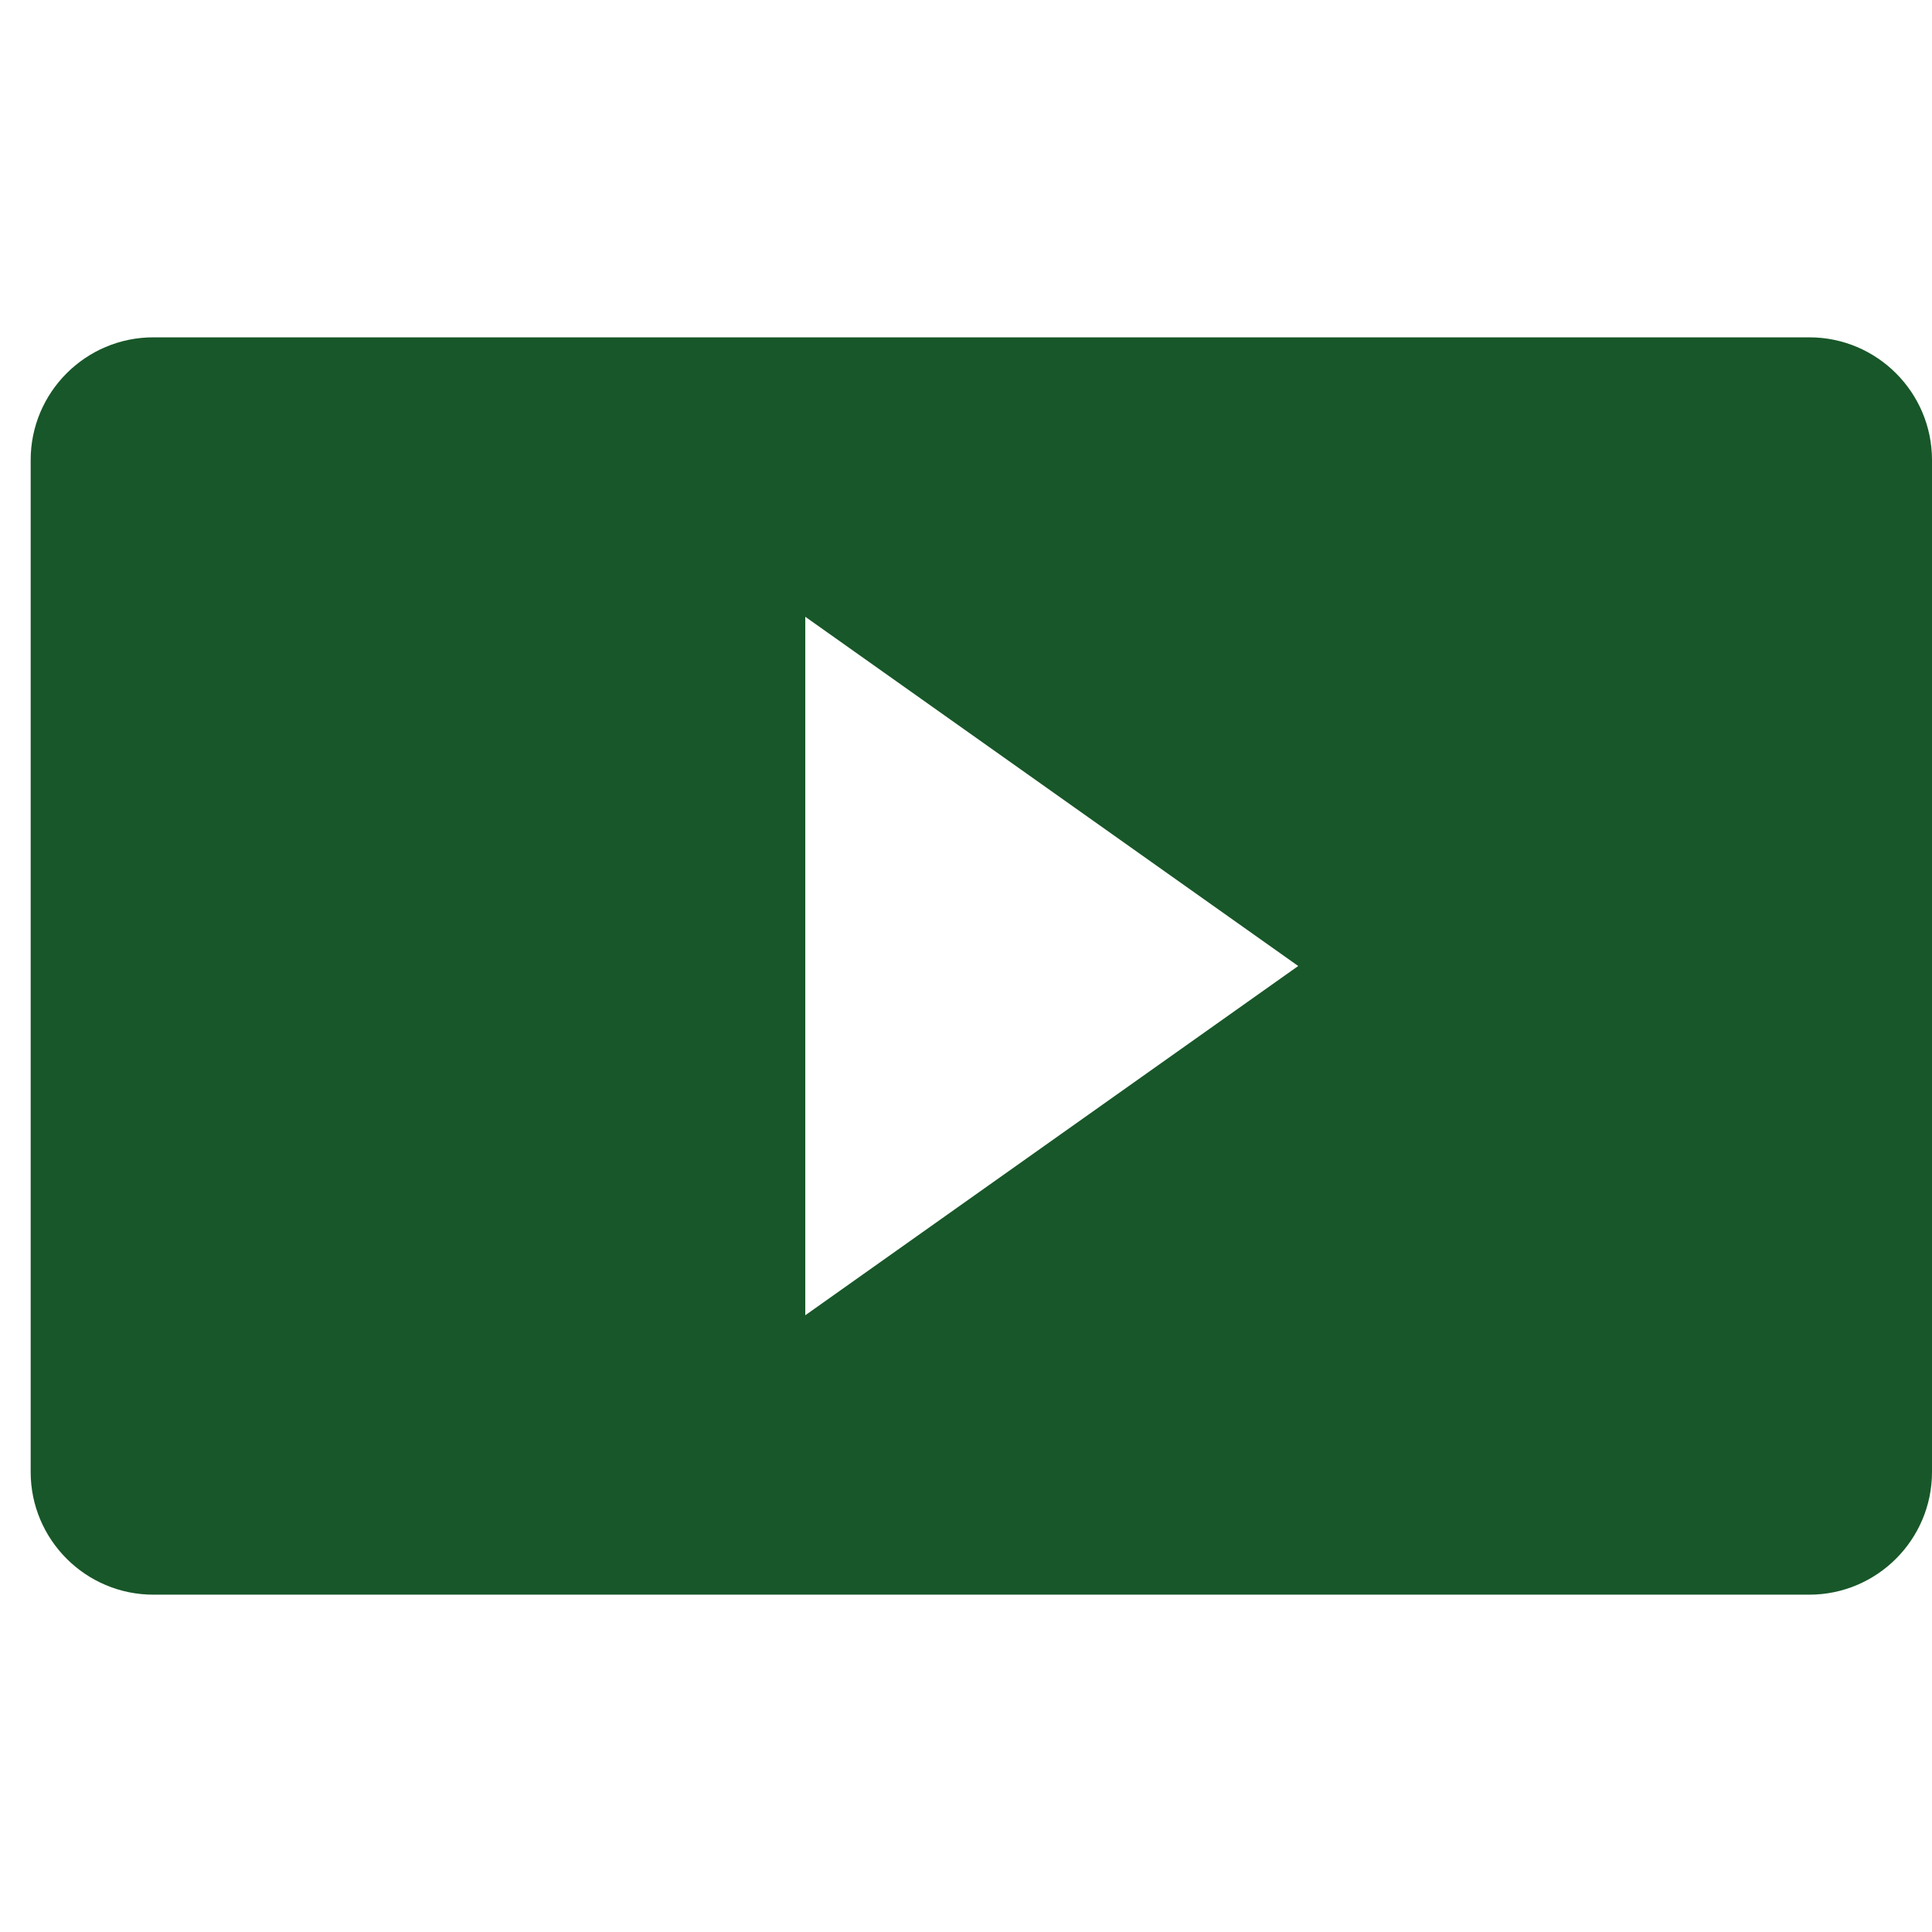
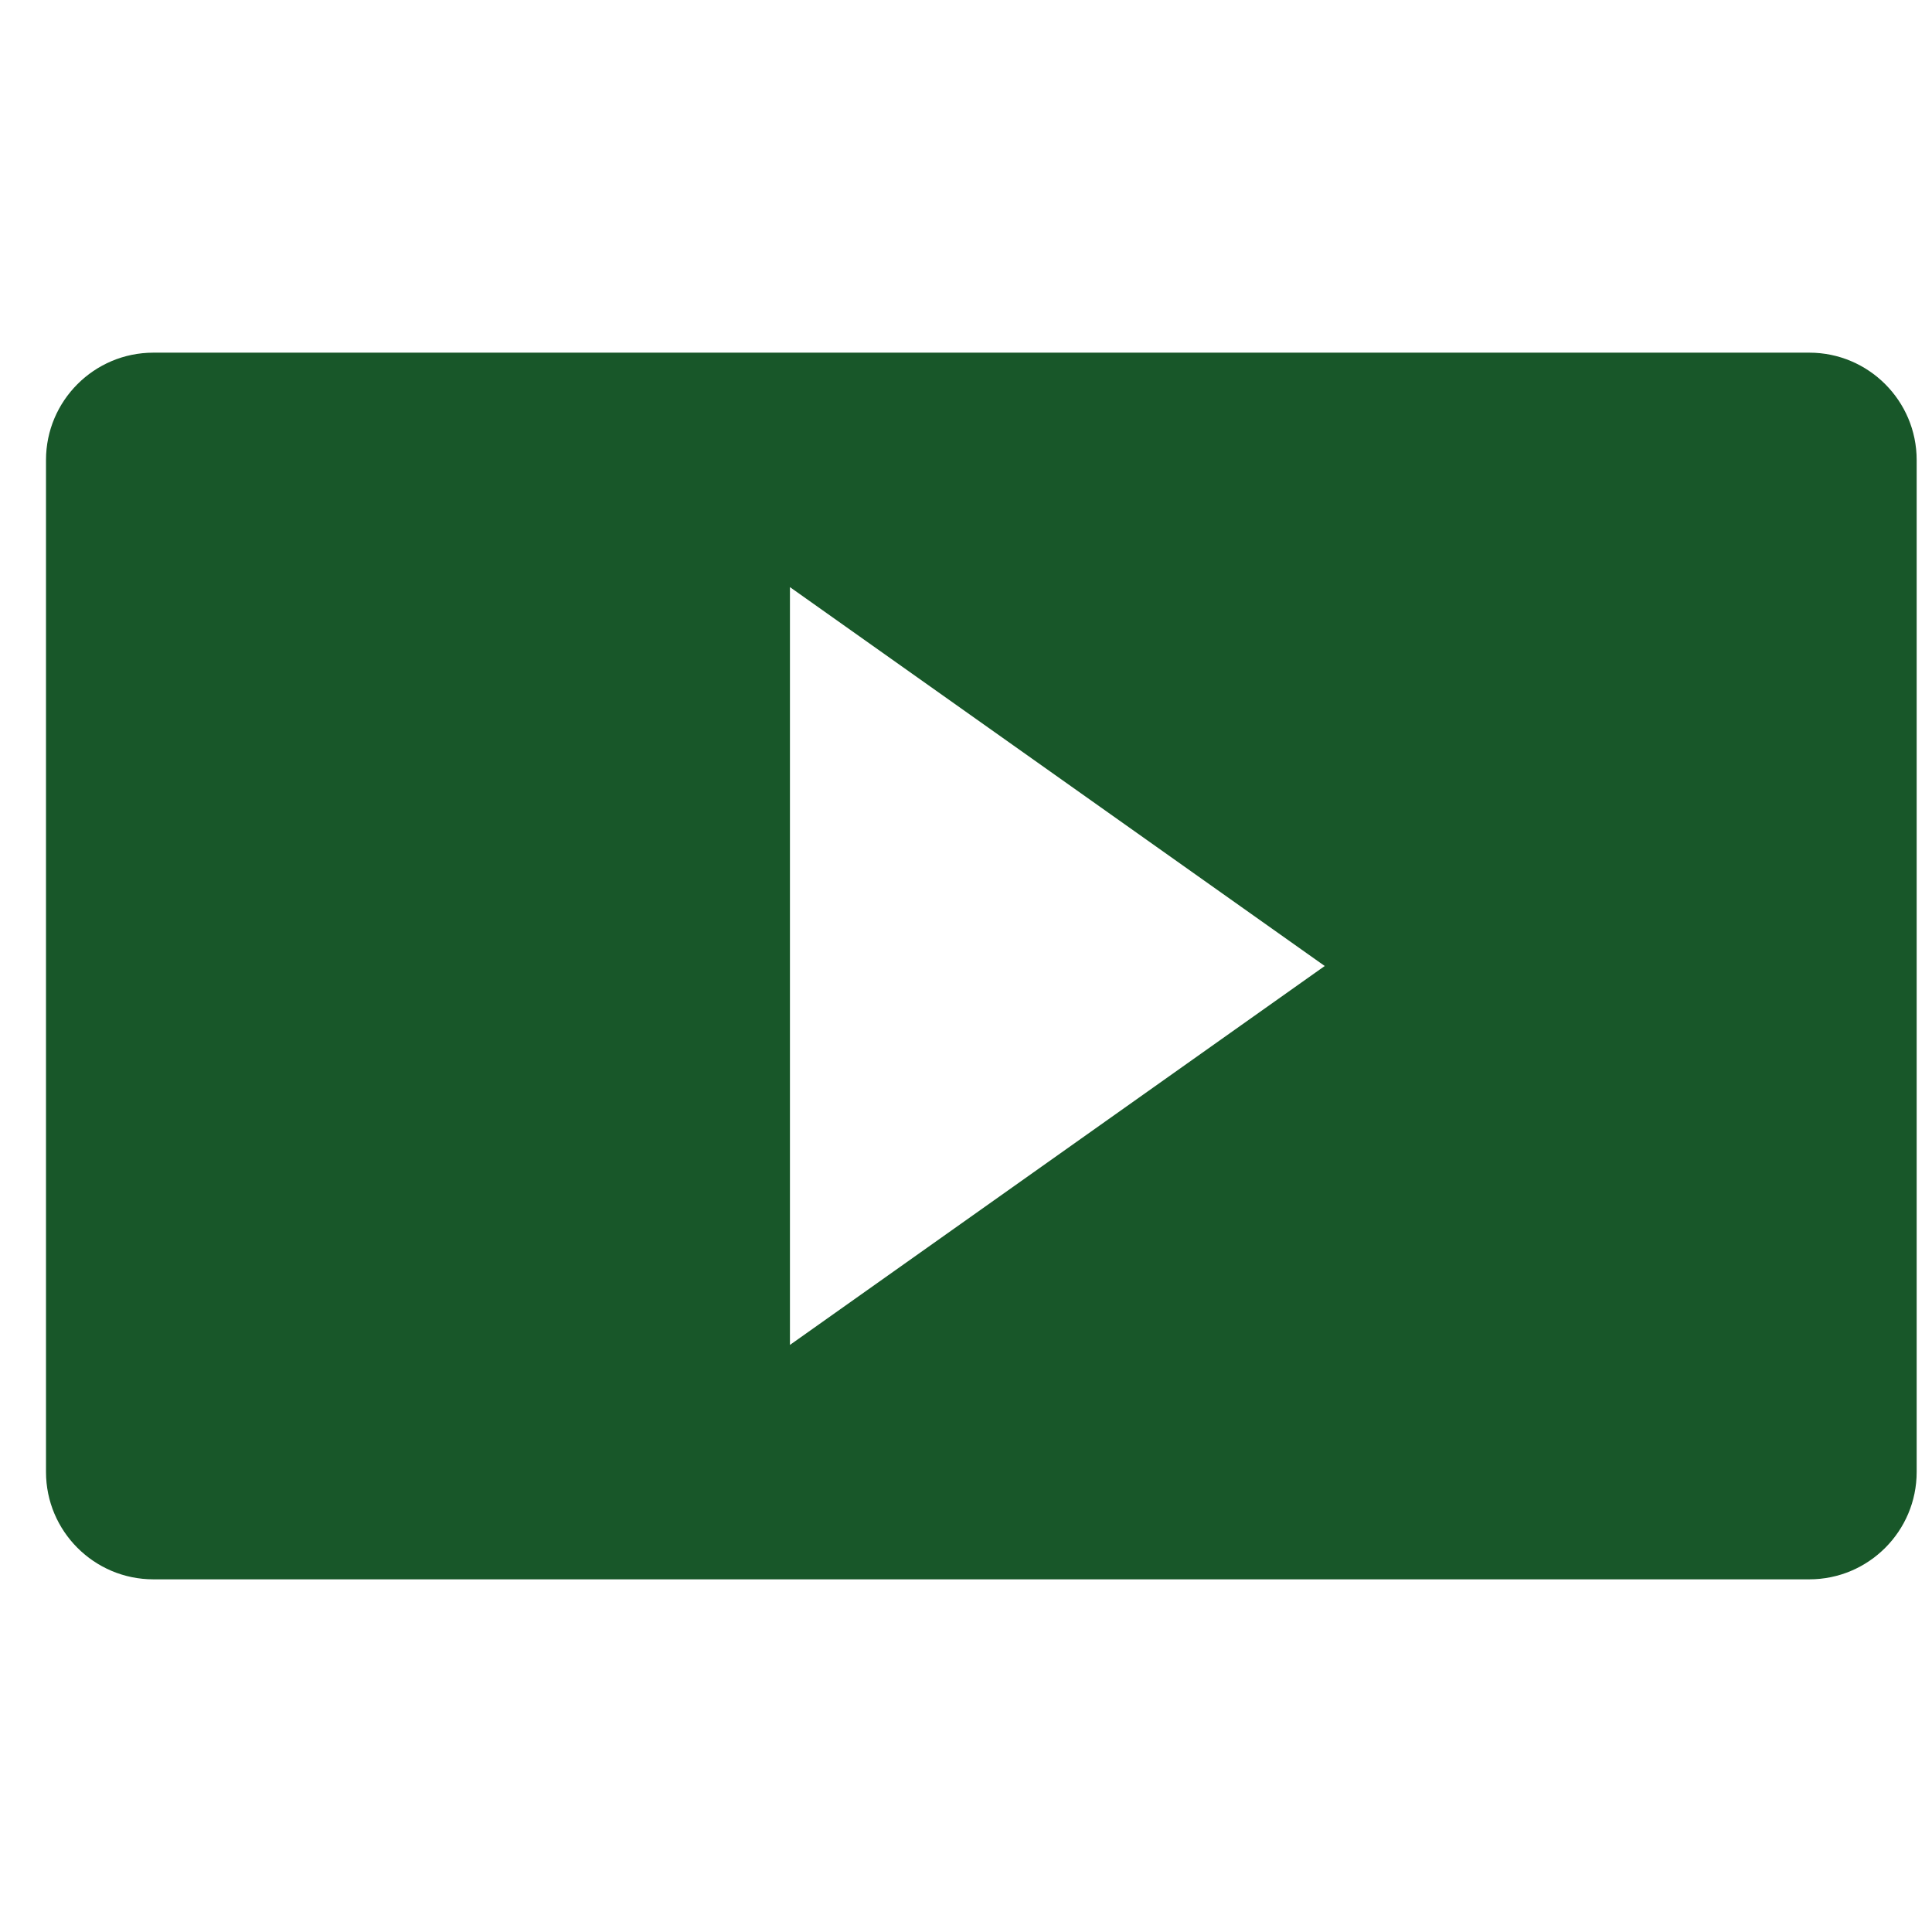
<svg xmlns="http://www.w3.org/2000/svg" width="63" height="63" viewBox="0 0 63 63">
  <defs>
    <clipPath id="clip-path">
      <rect id="長方形_2346" data-name="長方形 2346" width="63" height="63" transform="translate(1237 7939)" fill="#fff" />
    </clipPath>
  </defs>
  <g id="youtube" transform="translate(-1237 -7939)" clip-path="url(#clip-path)">
    <g id="中マド_3" data-name="中マド 3" transform="translate(1238 7950)" fill="#185729">
      <path d="M 58 40.5 L 4 40.5 C 2.07 40.5 0.5 38.93 0.5 37 L 0.5 4 C 0.5 2.07 2.07 0.5 4 0.5 L 58 0.5 C 59.93 0.5 61.5 2.07 61.5 4 L 61.5 37 C 61.5 38.93 59.93 40.5 58 40.5 Z M 24.759 8.145 L 24.759 9.112 L 24.759 31.889 L 24.759 32.856 L 25.548 32.297 L 41.622 20.908 L 42.198 20.5 L 41.622 20.092 L 25.548 8.704 L 24.759 8.145 Z" stroke="none" />
-       <path d="M 58 40 C 59.654 40 61 38.654 61 37 L 61 4 C 61 2.346 59.654 1 58 1 L 4 1 C 2.346 1 1 2.346 1 4 L 1 37 C 1 38.654 2.346 40 4 40 L 58 40 M 24.259 7.178 L 43.063 20.5 L 24.259 33.823 L 24.259 7.178 M 58 41 L 4 41 C 1.794 41 1.498413098488527e-06 39.206 1.498413098488527e-06 37 L 1.498413098488527e-06 4 C 1.498413098488527e-06 1.794 1.794 2.716064386731887e-07 4 2.716064386731887e-07 L 58 2.716064386731887e-07 C 60.205 2.716064386731887e-07 62 1.794 62 4 L 62 37 C 62 39.206 60.205 41 58 41 Z M 25.259 9.112 L 25.259 31.889 L 41.333 20.5 L 25.259 9.112 Z" stroke="none" fill="#185729" />
    </g>
  </g>
</svg>